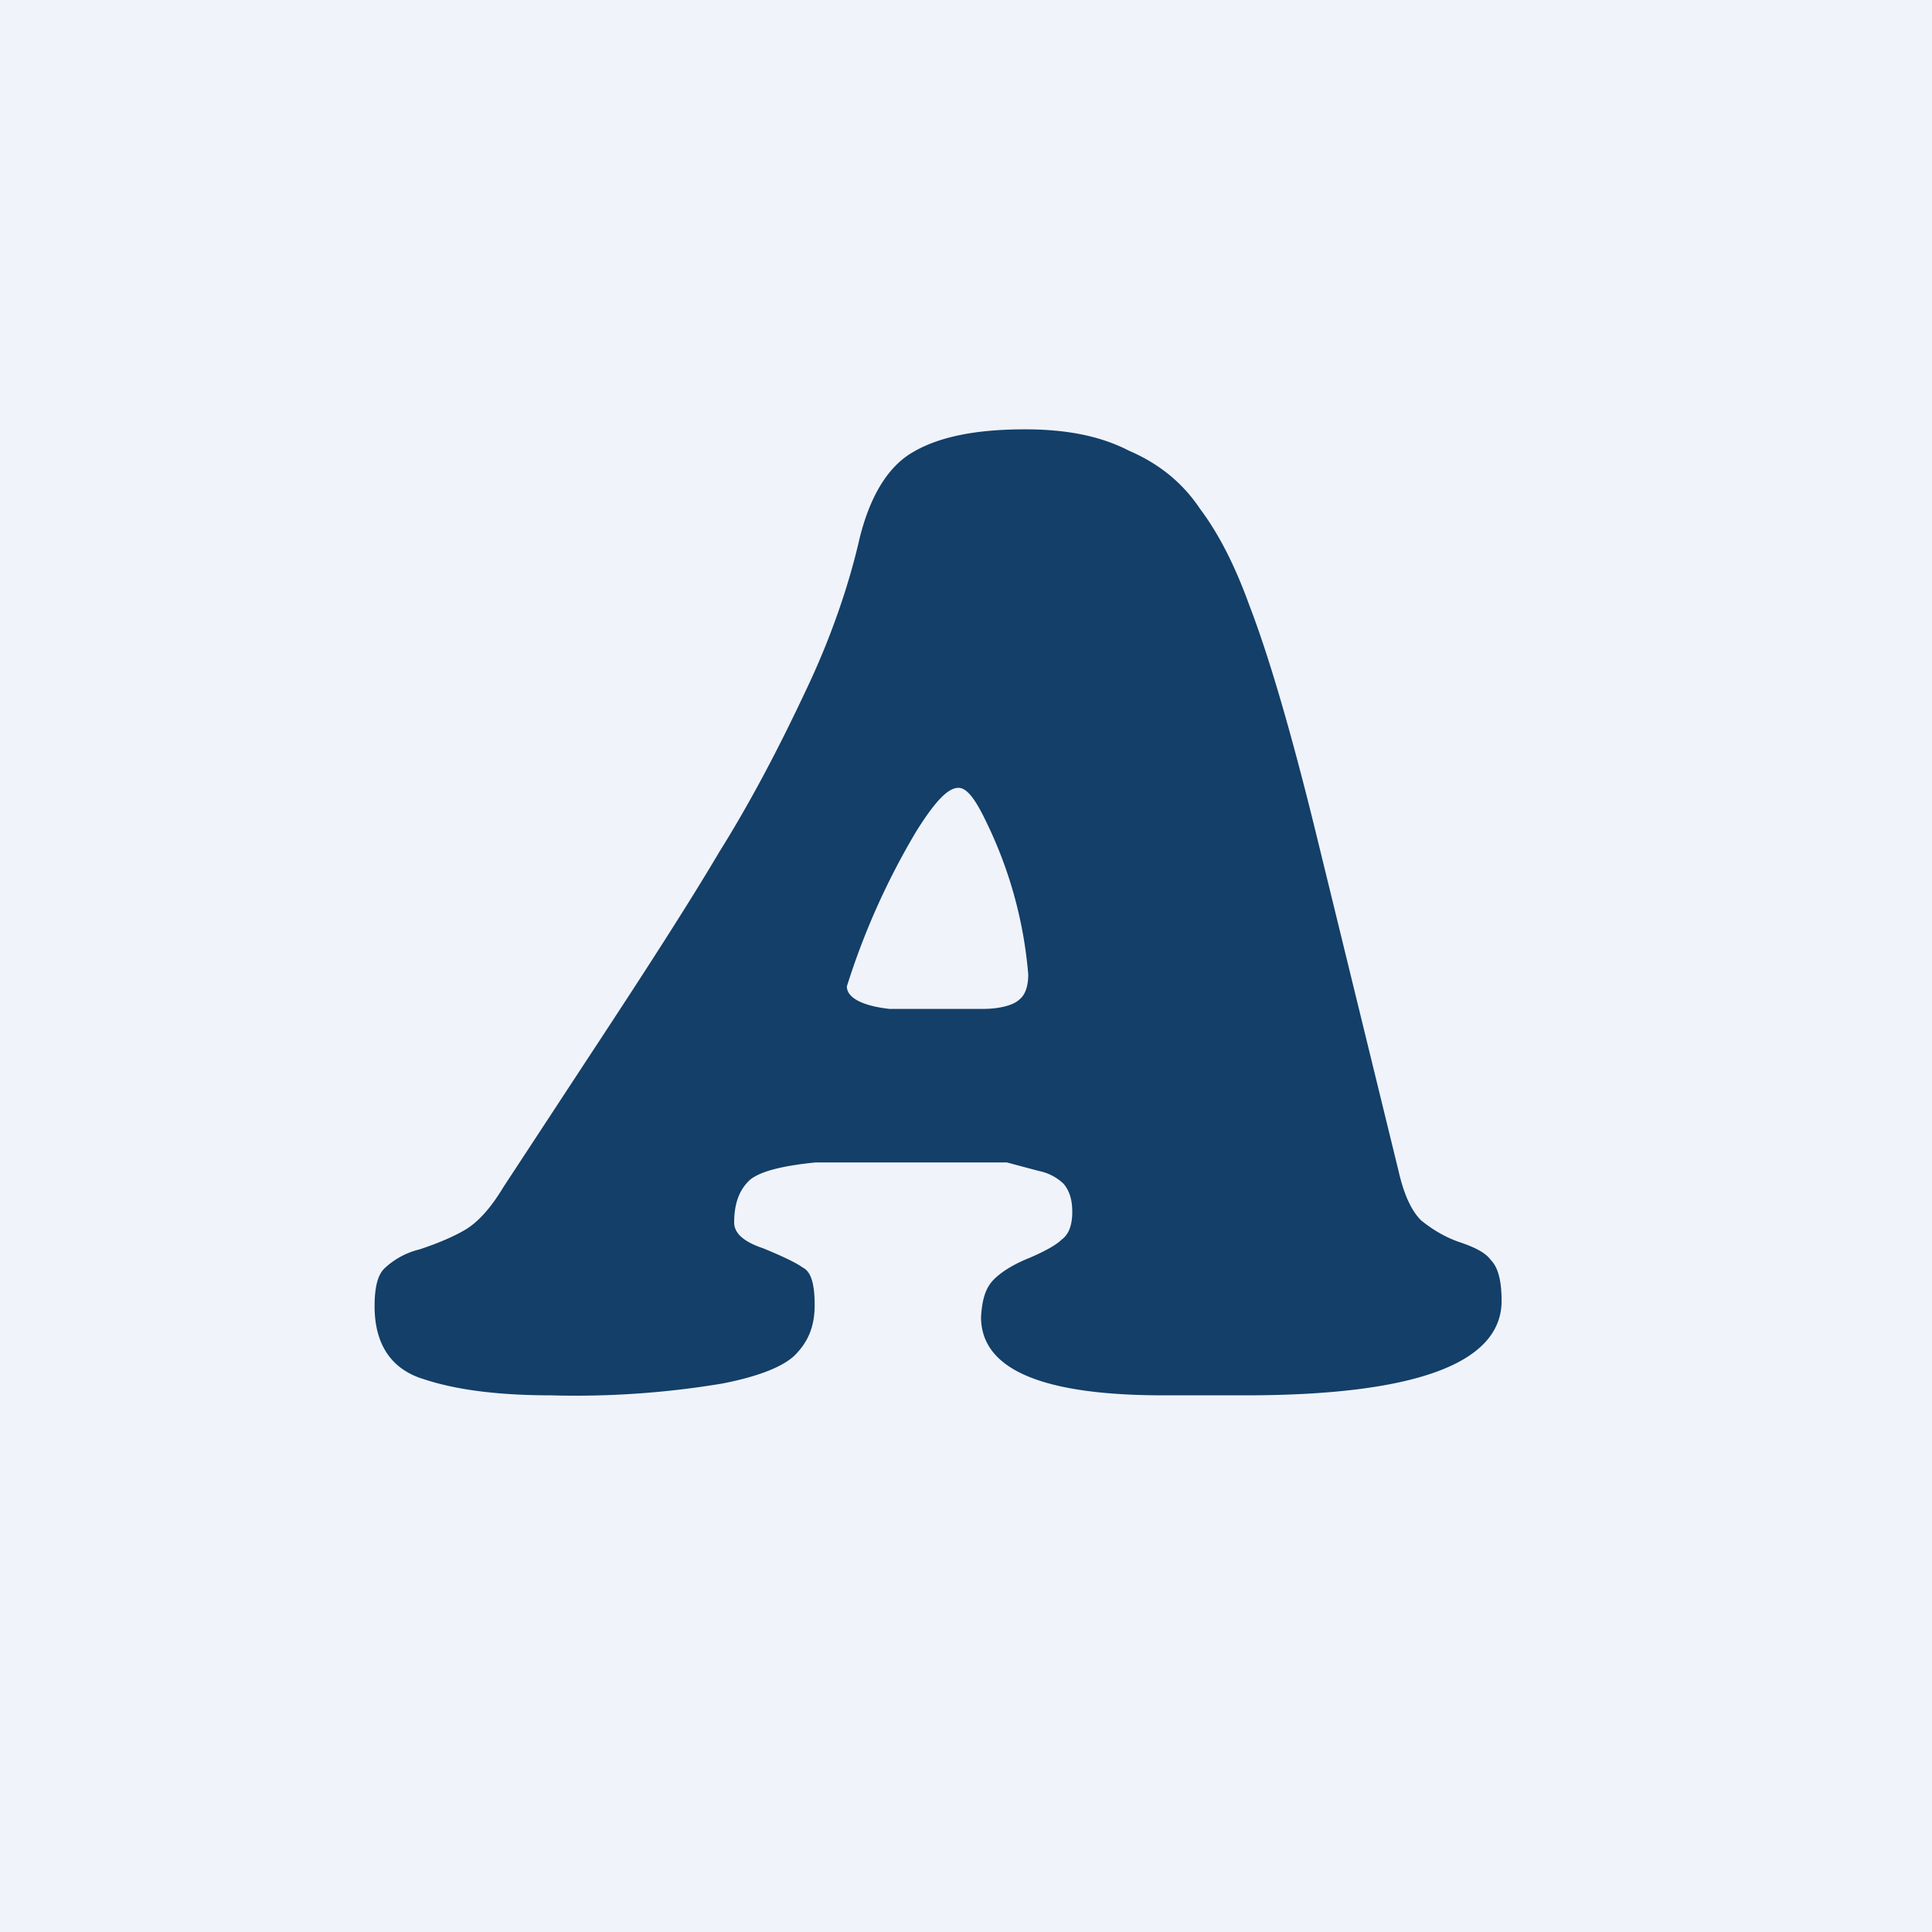
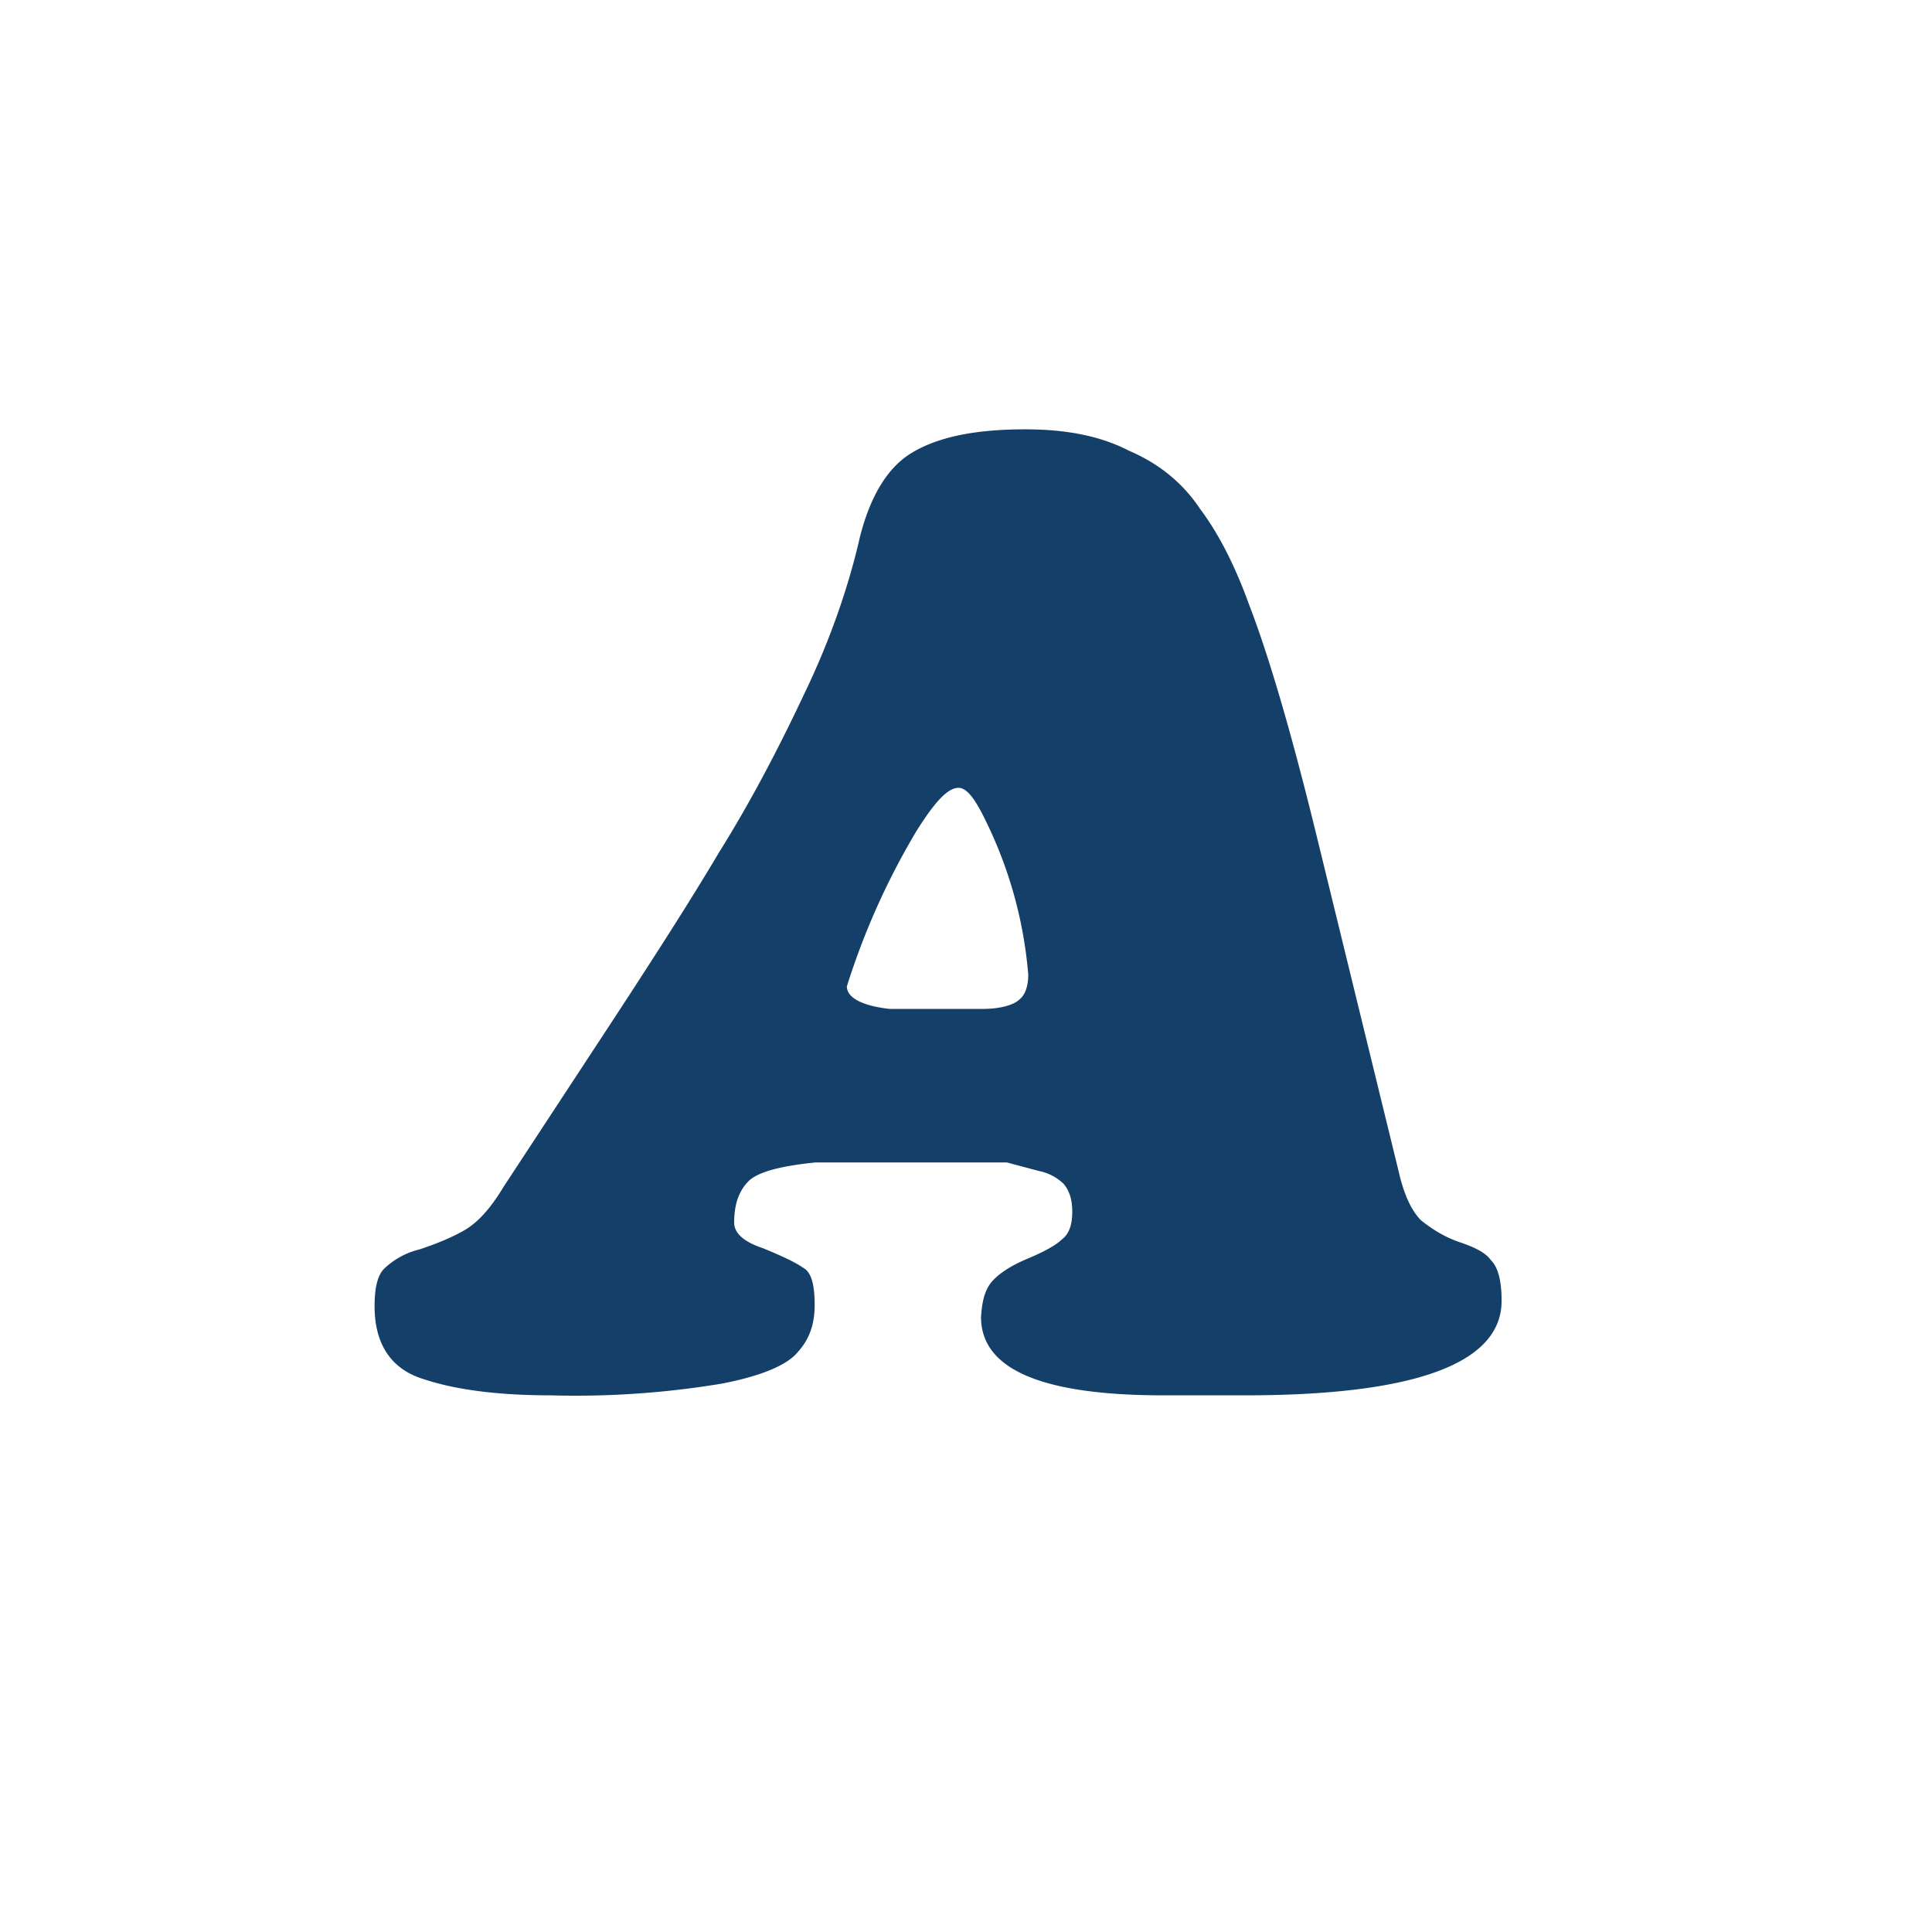
<svg xmlns="http://www.w3.org/2000/svg" width="18" height="18" viewBox="0 0 18 18">
-   <path fill="#F0F3FA" d="M0 0h18v18H0z" />
  <path d="M9.15 9.4c.18 0 .3-.04.35-.09.05-.04.08-.12.08-.23a3.99 3.99 0 0 0-.39-1.42c-.1-.21-.18-.32-.26-.32-.1 0-.22.13-.39.4a6.8 6.8 0 0 0-.65 1.45c0 .1.13.18.4.21h.86ZM7.6 10.83c-.3.03-.51.08-.61.16-.1.09-.15.22-.15.4 0 .1.09.18.27.24.17.07.3.13.37.18.08.04.11.16.11.35 0 .18-.05.32-.16.44-.1.12-.34.22-.7.29a8.3 8.3 0 0 1-1.6.11c-.48 0-.88-.05-1.18-.15-.3-.09-.46-.32-.46-.68 0-.18.03-.3.1-.36a.72.72 0 0 1 .32-.17c.15-.05.3-.11.42-.18.12-.07.24-.2.36-.4l.82-1.25c.5-.76.9-1.38 1.19-1.87.3-.48.56-.98.8-1.49.24-.5.41-1 .51-1.44.1-.4.27-.67.5-.8.24-.14.58-.21 1.04-.21.38 0 .7.06.97.2.28.12.5.3.66.54.18.24.33.54.46.9.17.44.38 1.14.62 2.12l.77 3.15c.05.22.12.37.21.46.1.08.21.15.35.2.15.05.25.1.3.17.07.07.1.2.1.38 0 .58-.8.88-2.39.88h-.76c-1.13 0-1.7-.24-1.7-.73.01-.16.04-.27.12-.35.07-.07.18-.14.33-.2.14-.06.25-.12.3-.17.07-.05.1-.14.1-.26s-.03-.2-.08-.26a.46.46 0 0 0-.23-.12l-.3-.08H7.6Z" fill="#133F68" />
</svg>